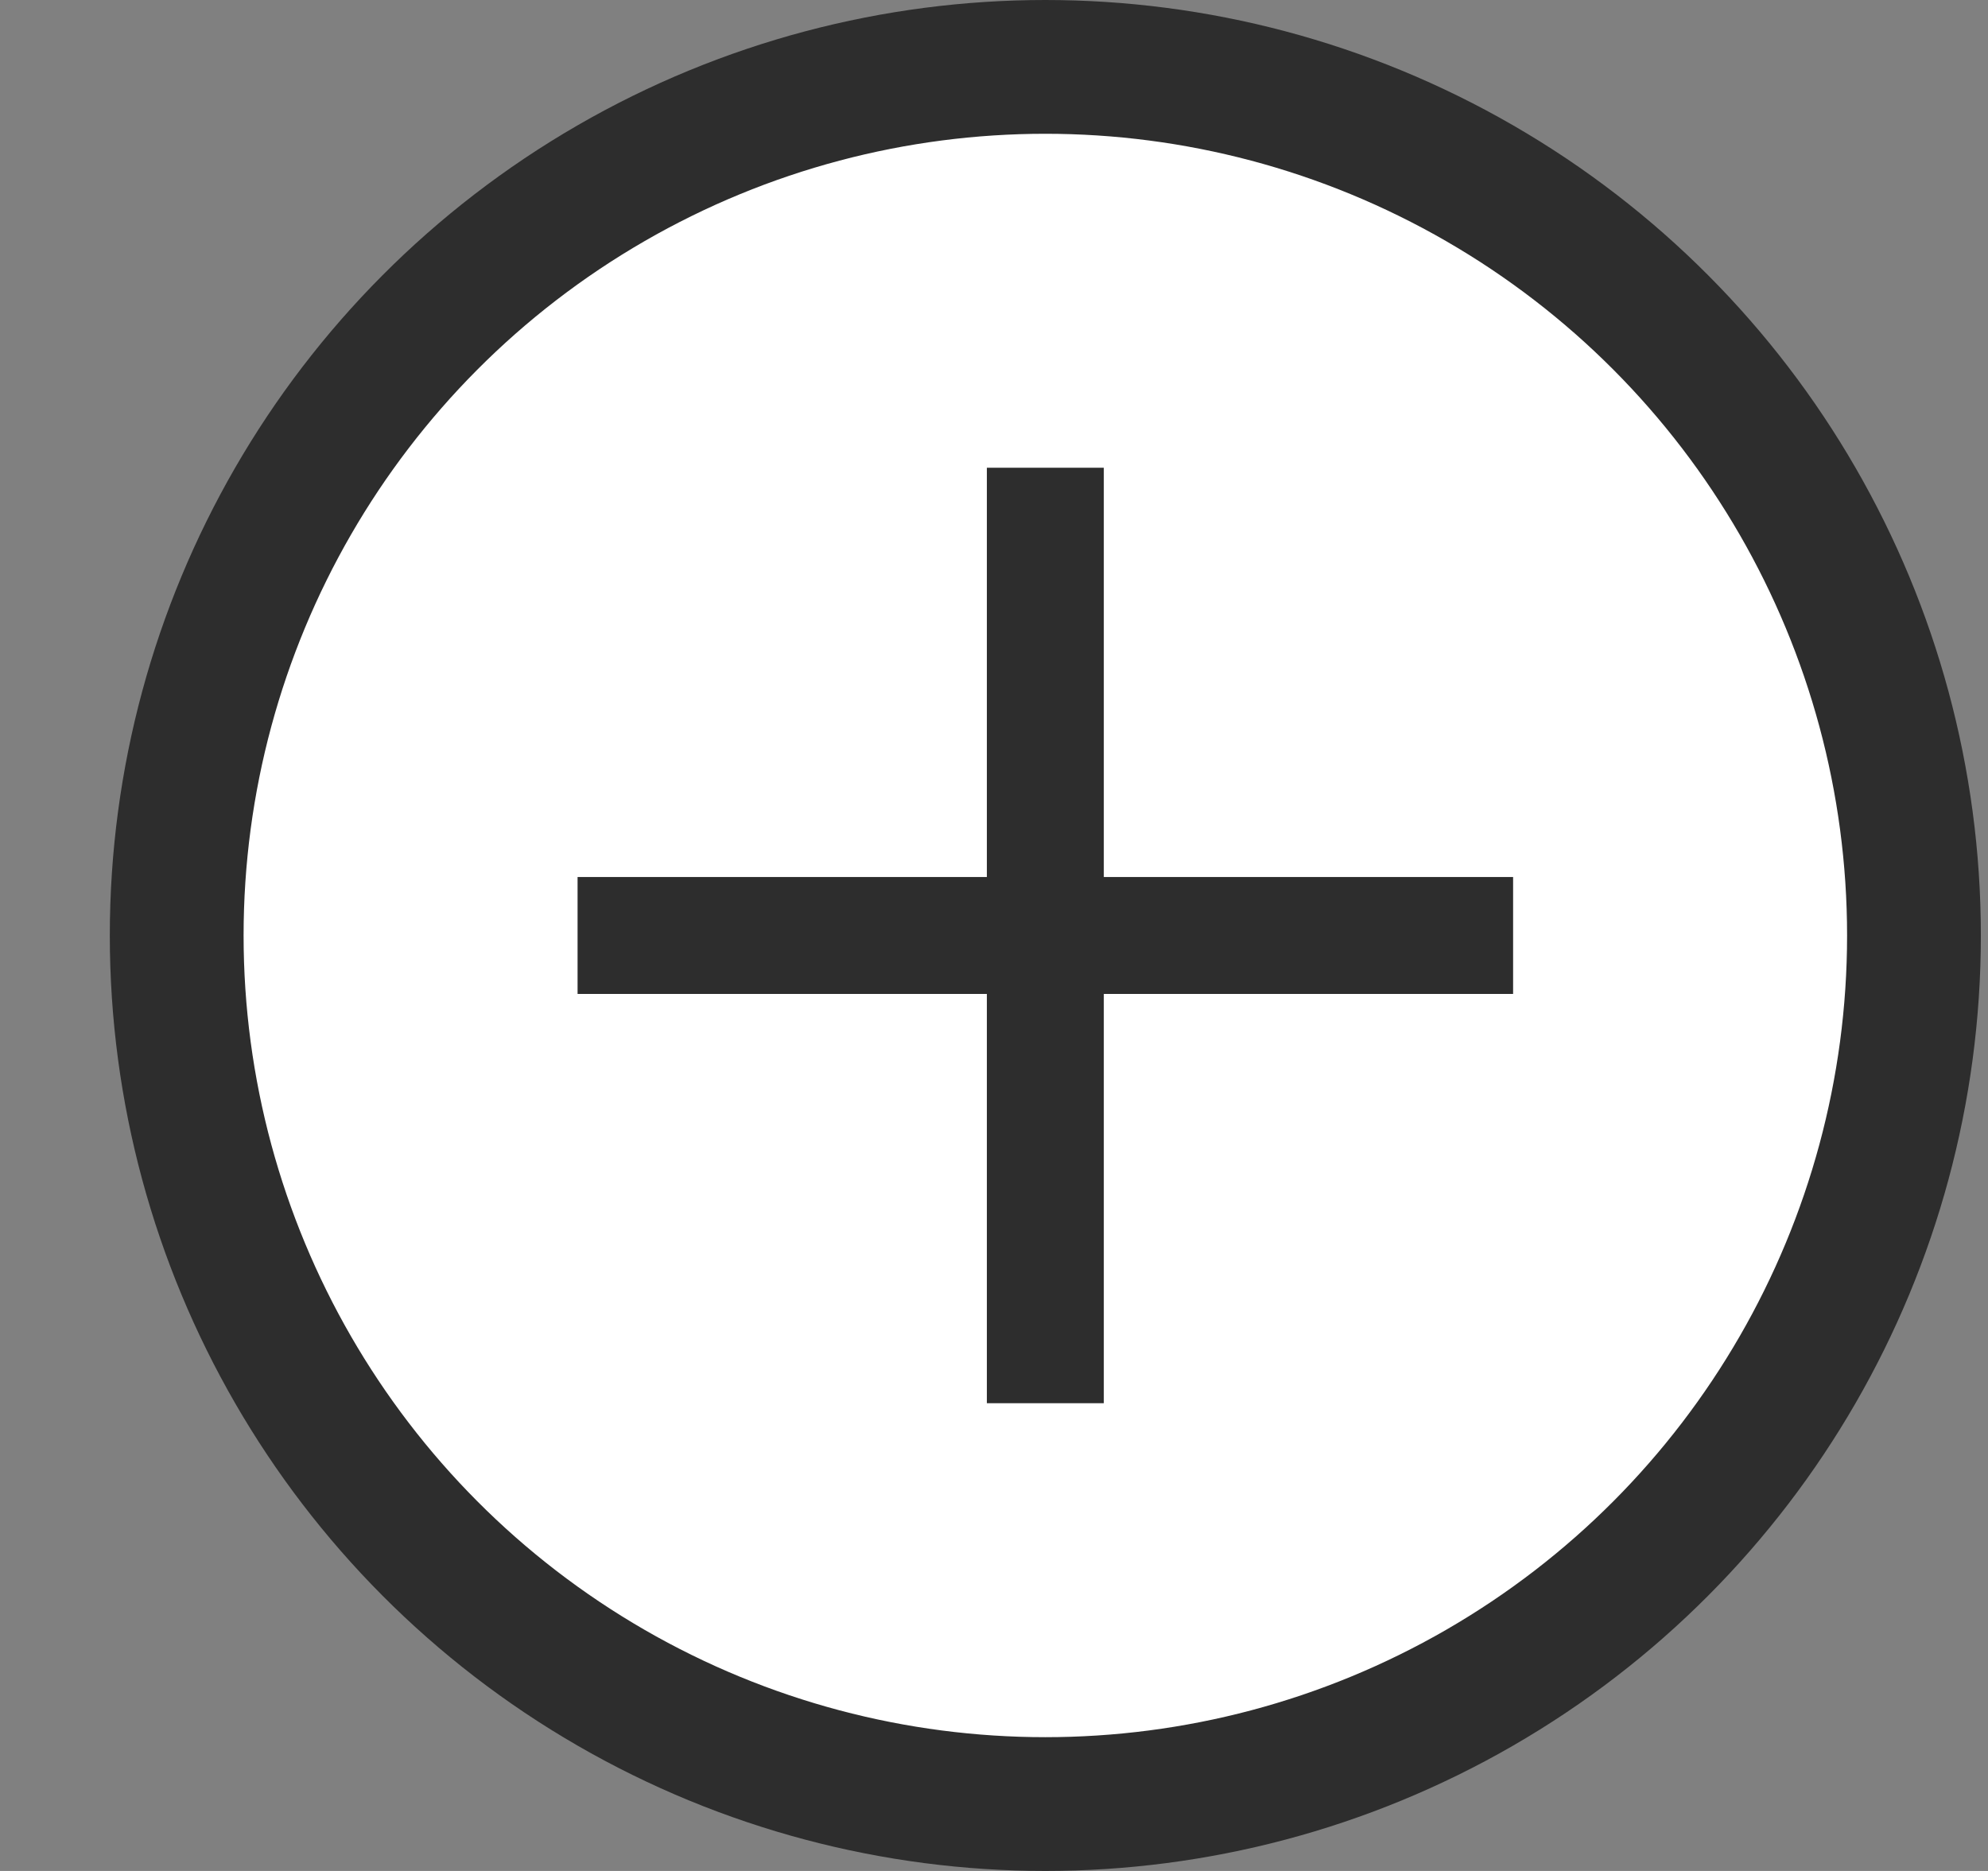
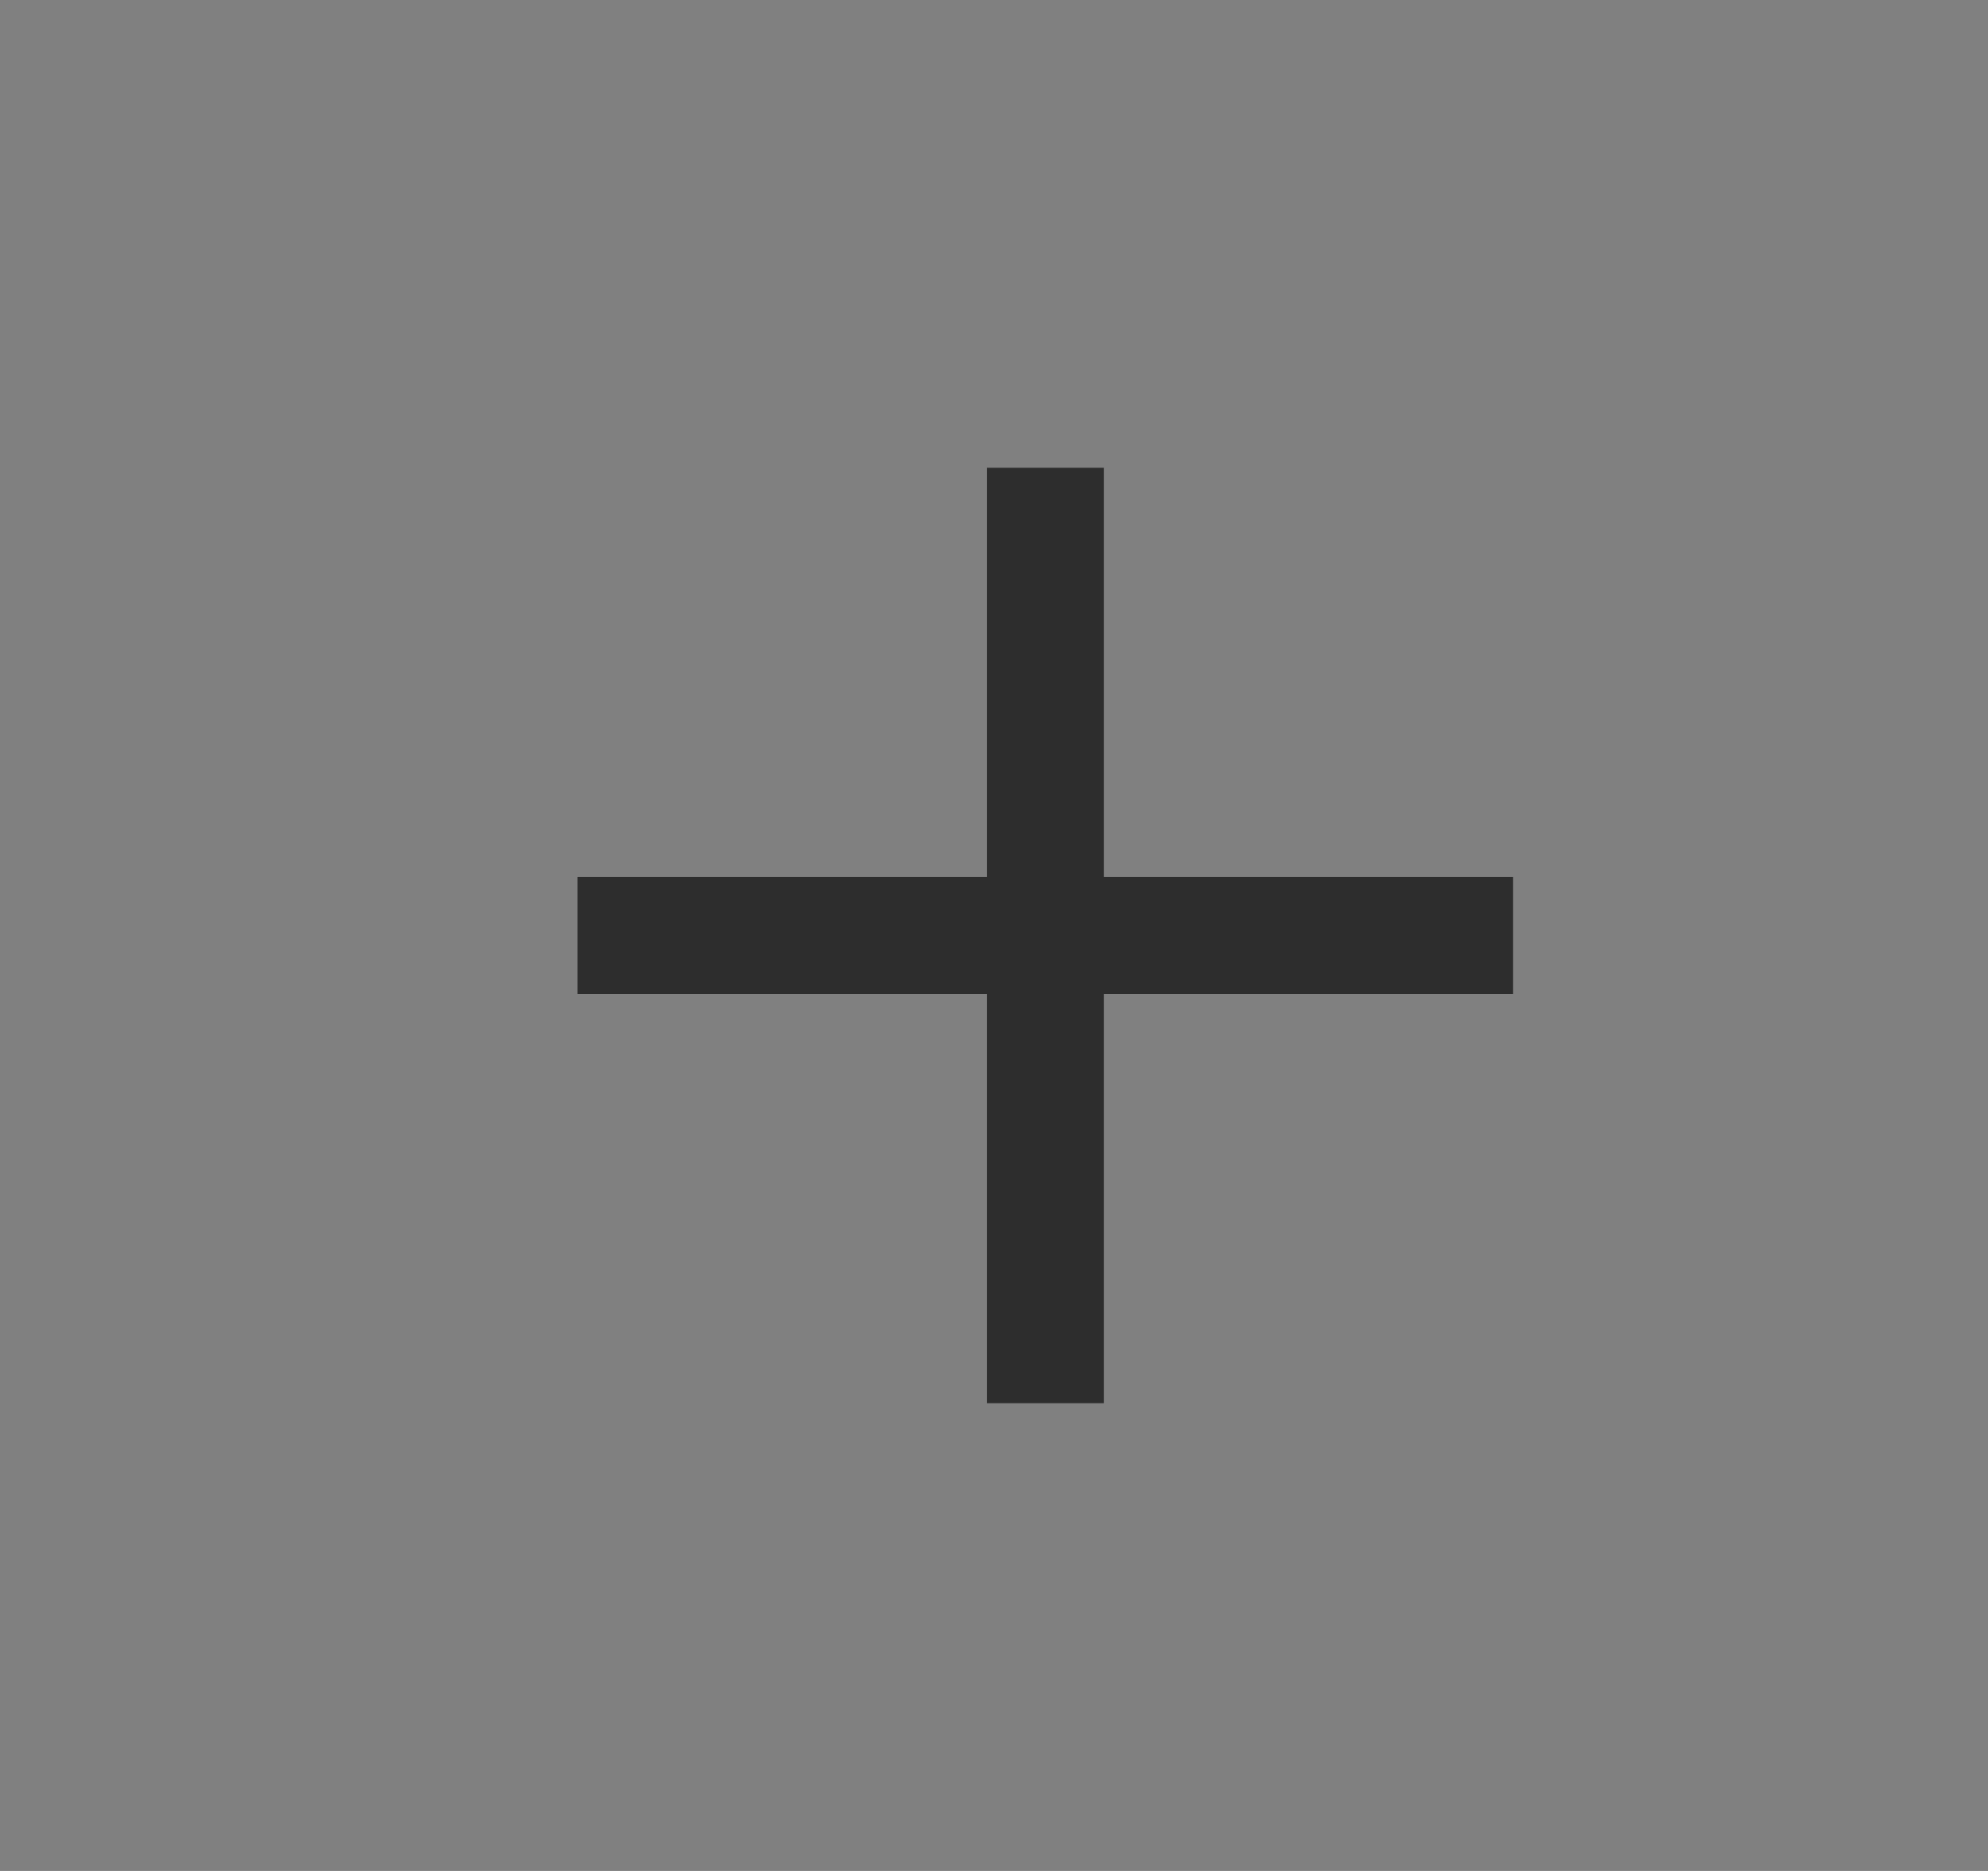
<svg xmlns="http://www.w3.org/2000/svg" width="17" height="16" viewBox="0 0 17 16" fill="none">
  <rect x="0" y="0" width="17" height="16" fill="#808080" stroke="none" />
-   <circle cx="8.939" cy="8" r="7.428" fill="white" stroke="#2D2D2D" stroke-width="1.144" />
  <rect x="8.439" y="4" width="1" height="8" fill="#2D2D2D" />
  <rect x="4.939" y="8.5" width="1" height="8" transform="rotate(-90 4.939 8.5)" fill="#2D2D2D" />
</svg>